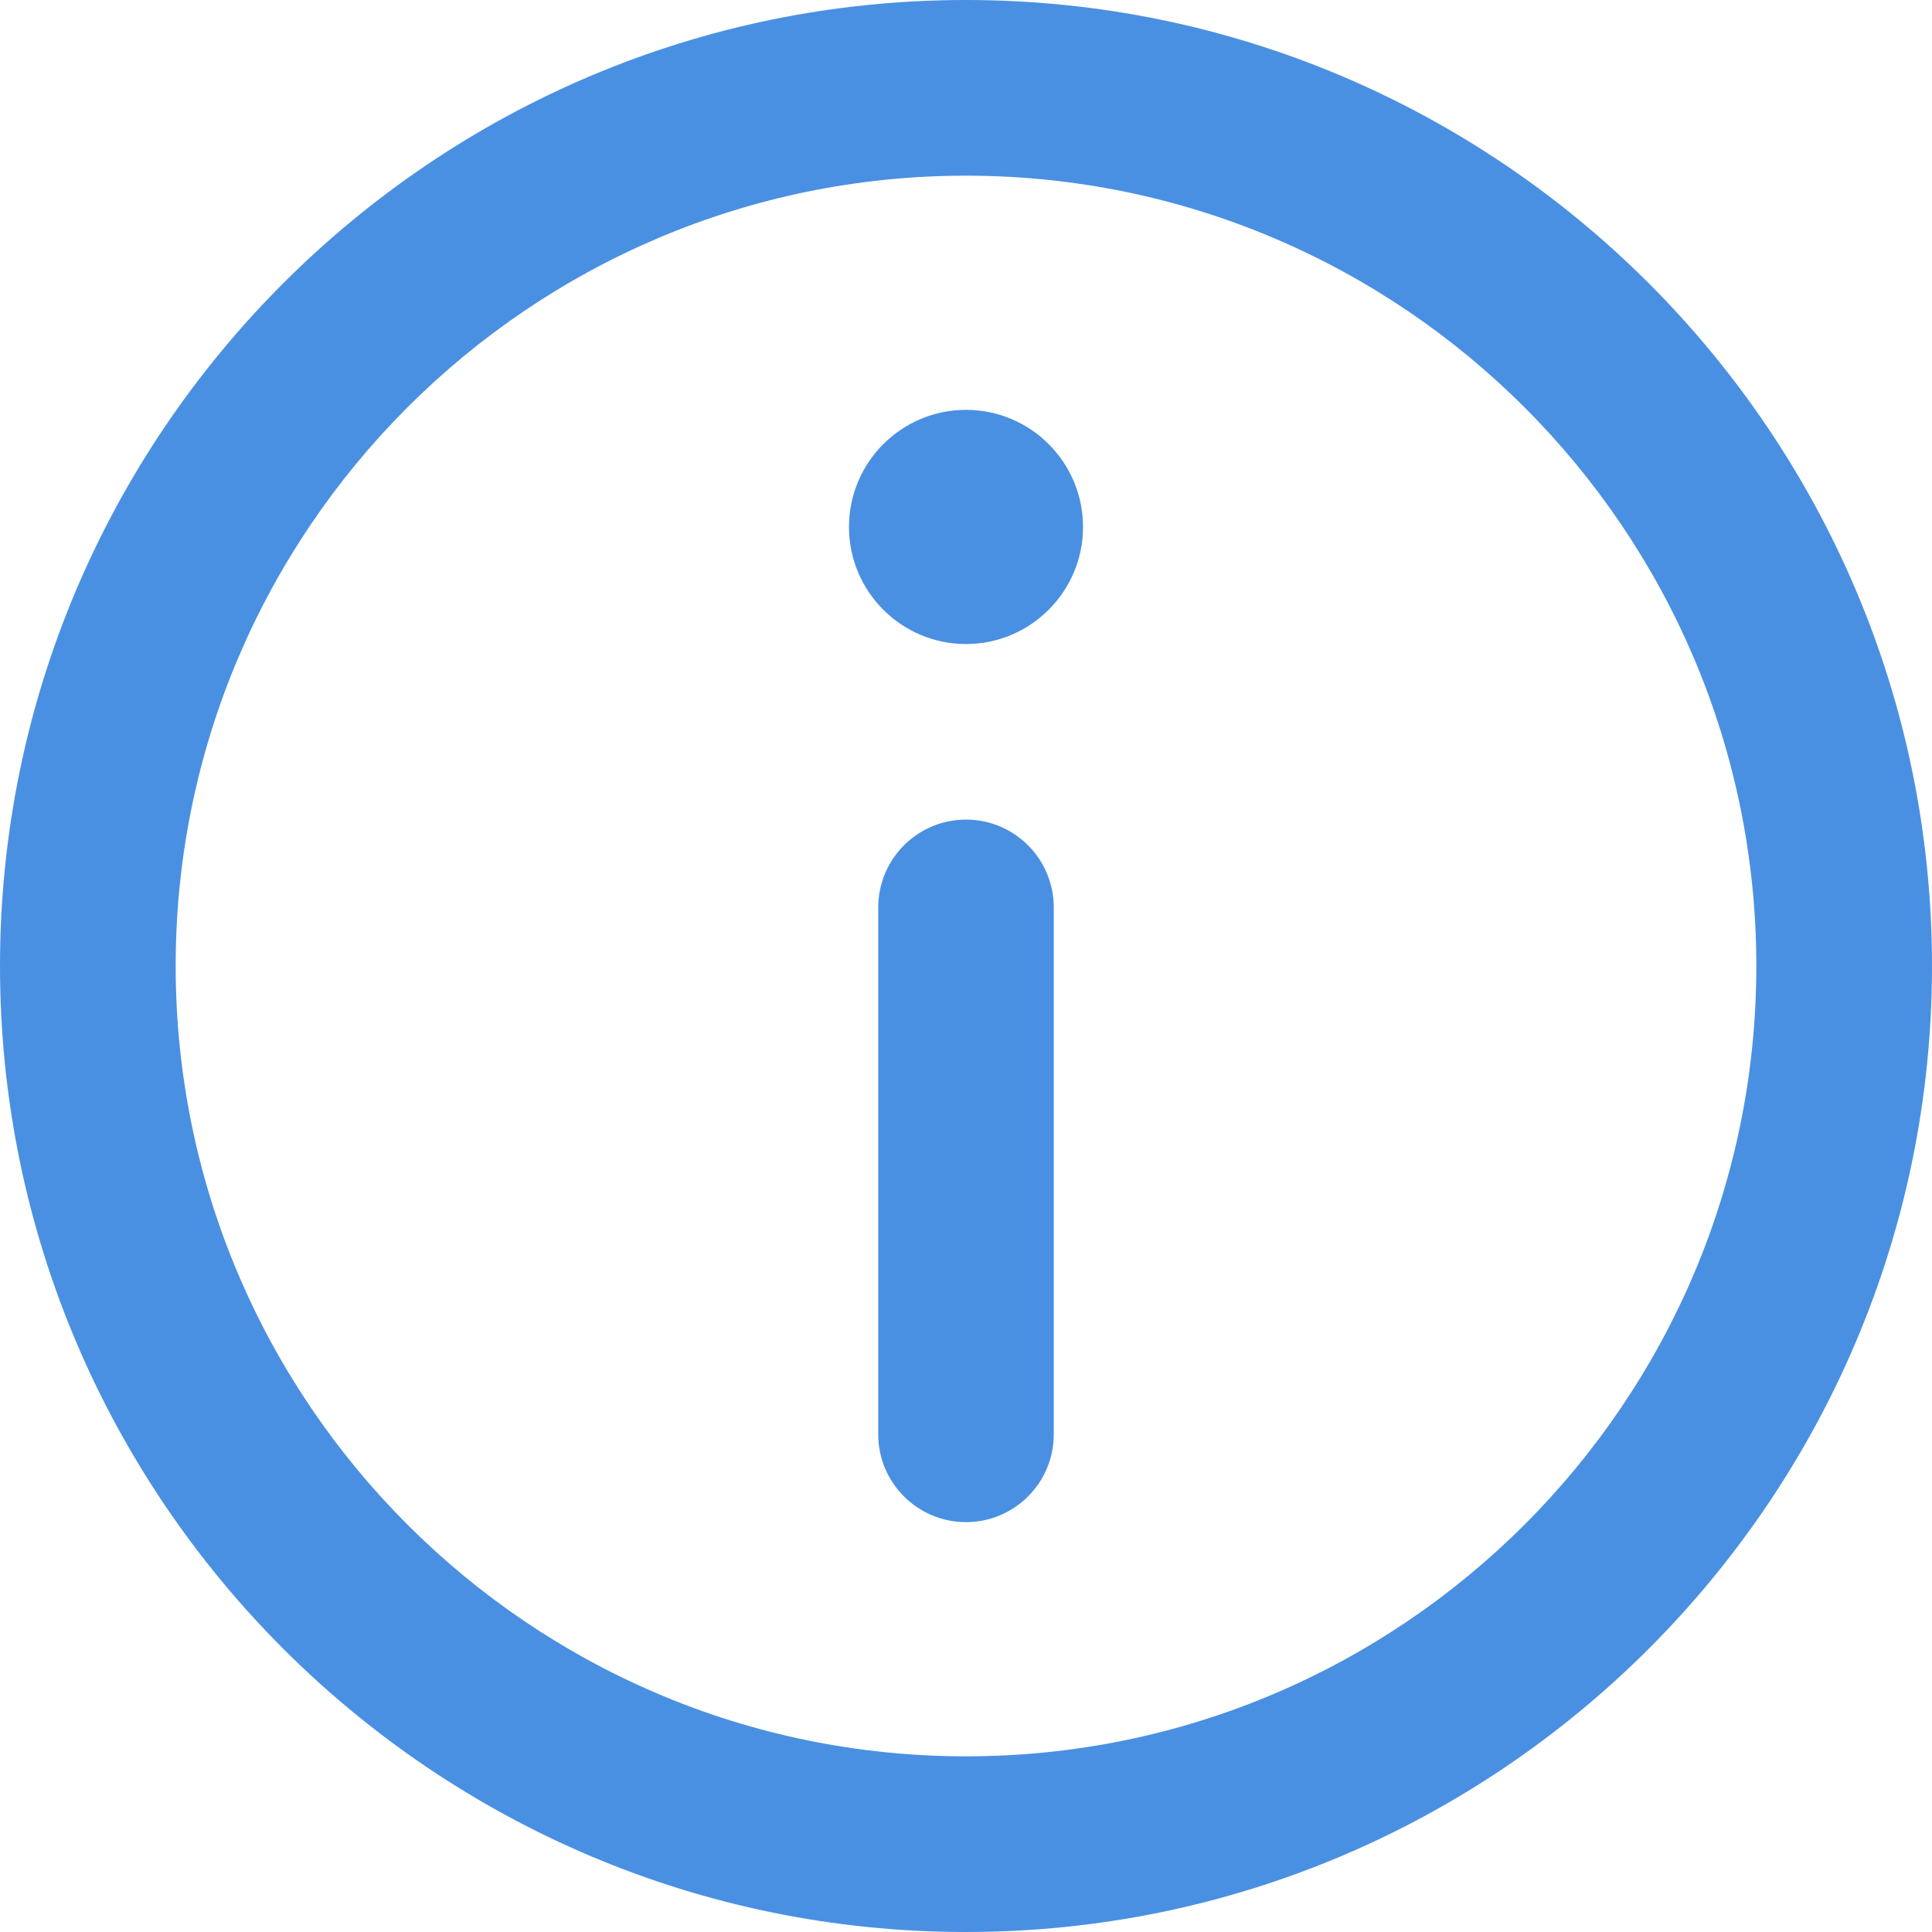
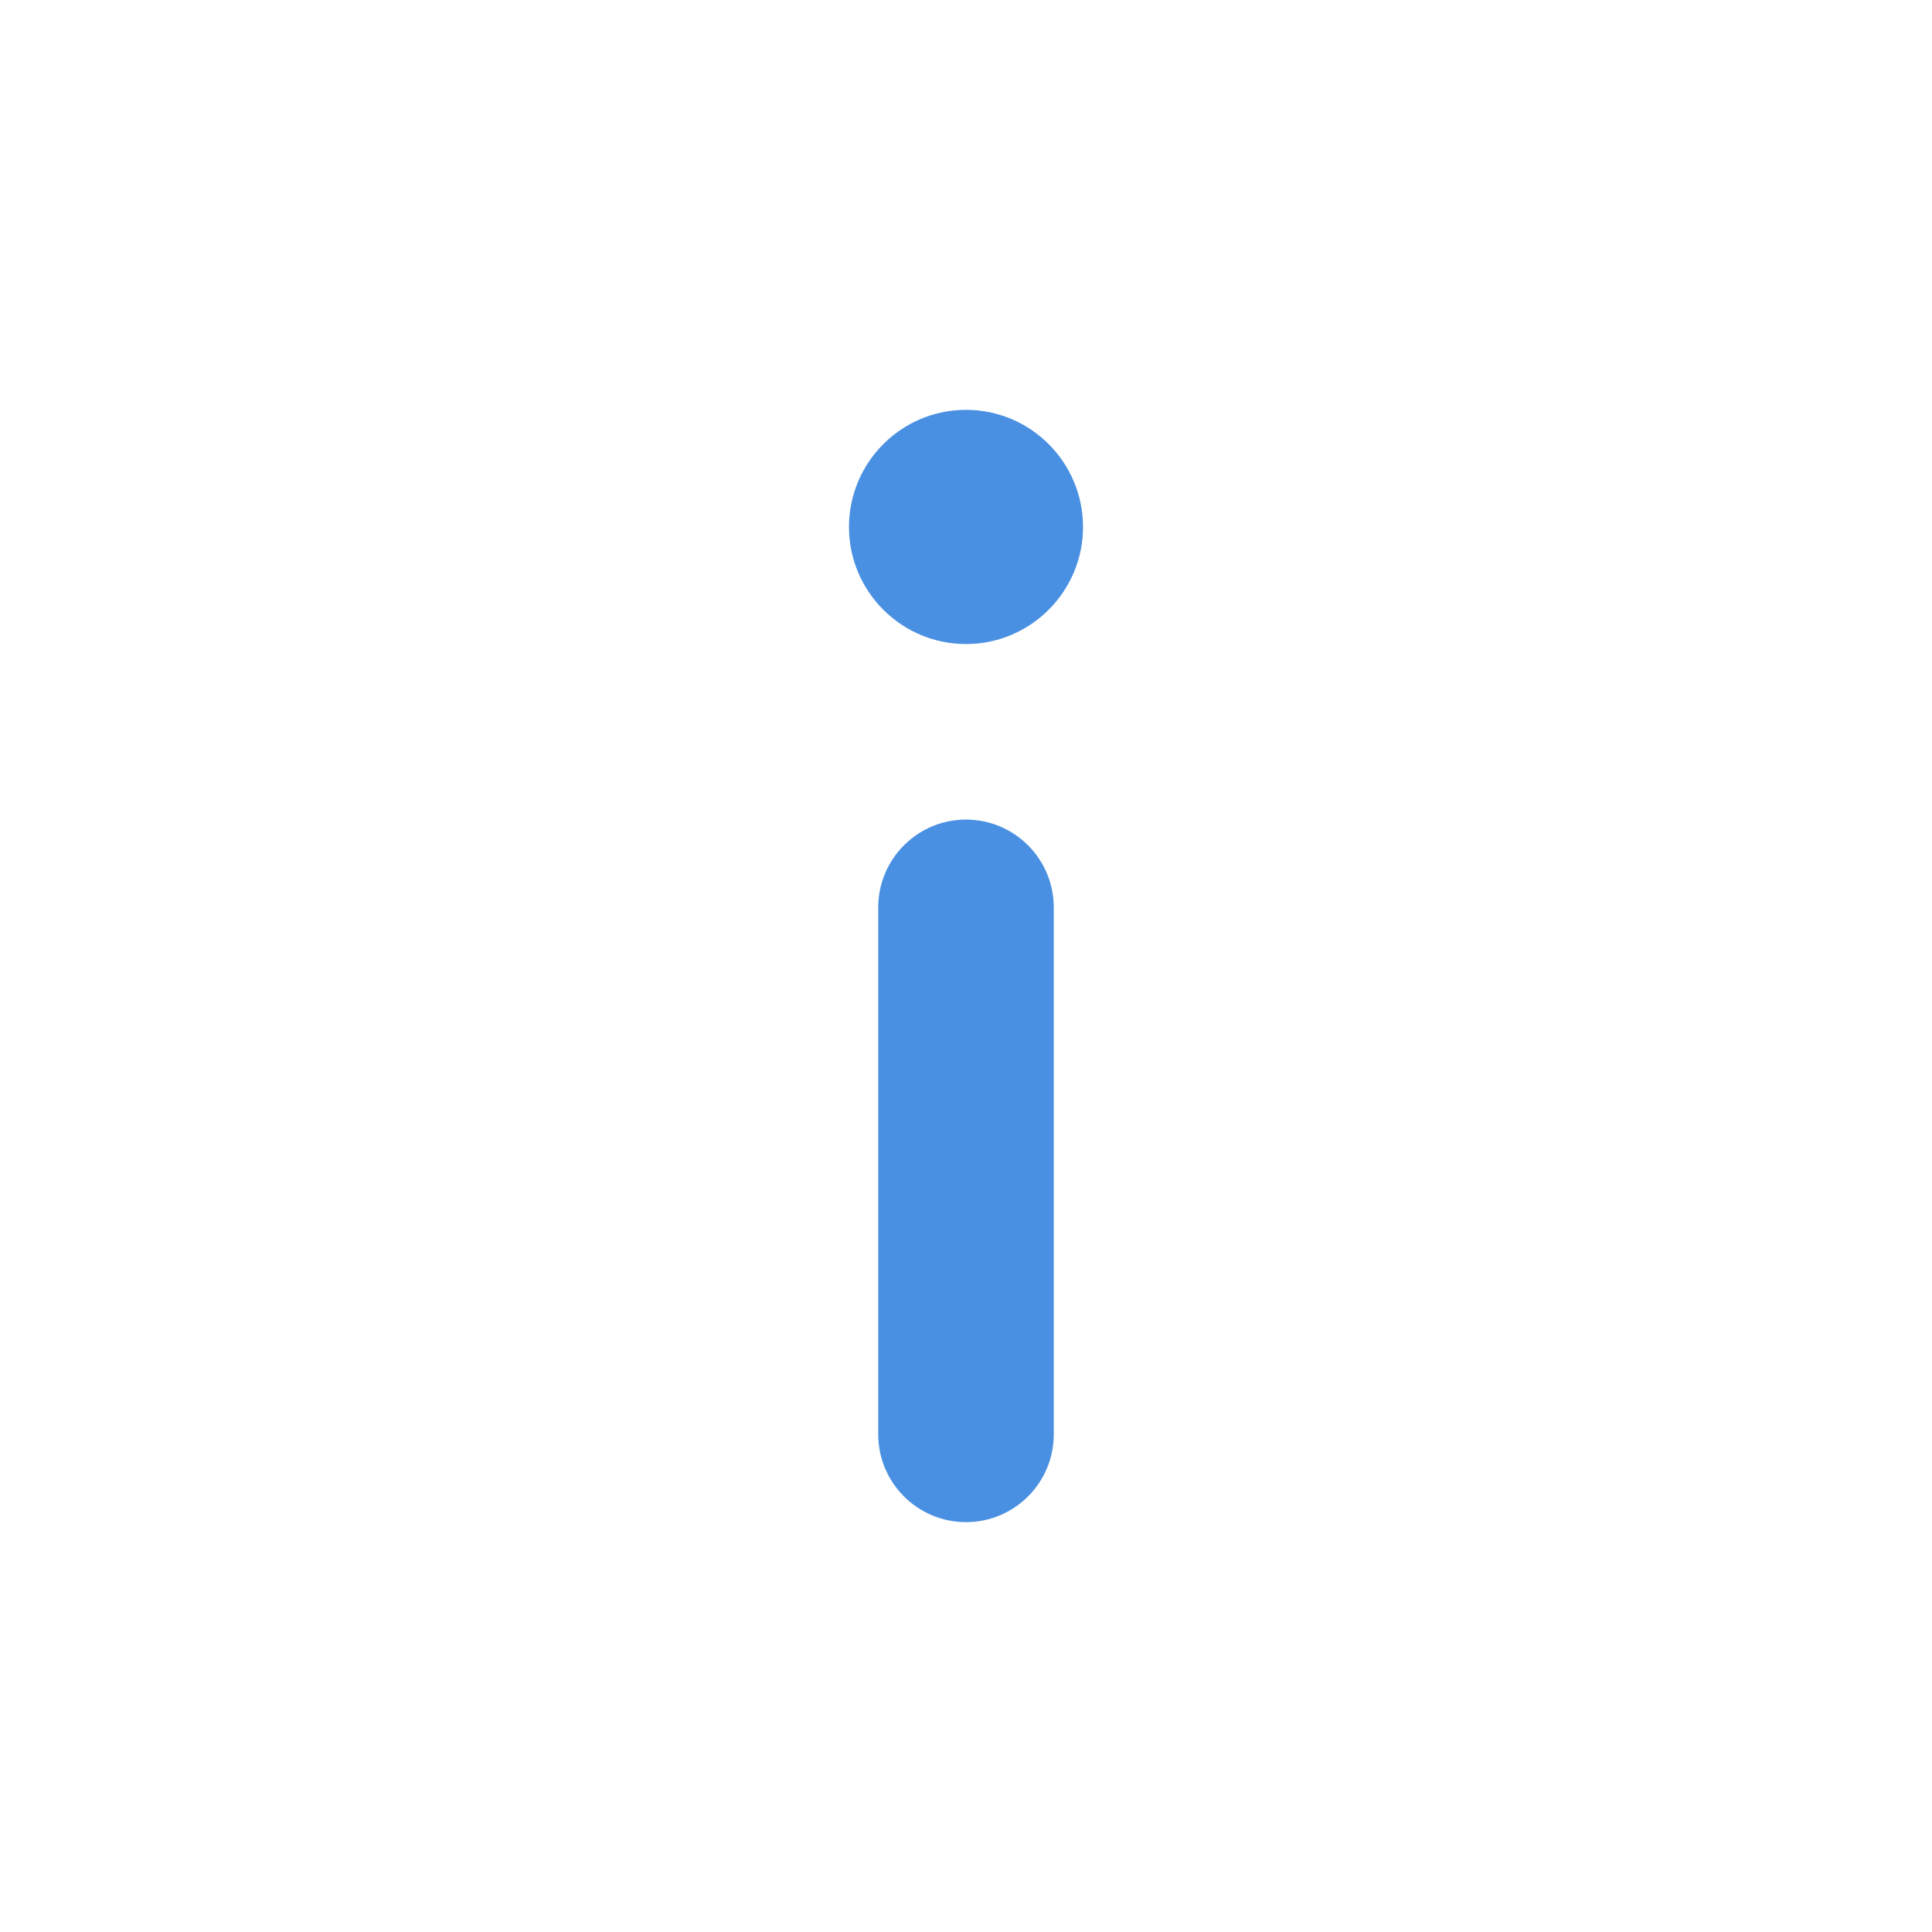
<svg xmlns="http://www.w3.org/2000/svg" width="14px" height="14px" viewBox="0 0 14 14" version="1.1">
  <title>info</title>
  <desc>Created with Sketch.</desc>
  <defs />
  <g id="Page-1" stroke="none" stroke-width="1" fill="none" fill-rule="evenodd">
    <g id="SOC-Prediction-(Sec3)" transform="translate(-609, -405)" fill="#4A90E2">
      <g id="Group-45" transform="translate(106, 150)">
        <g id="Group-38">
          <g id="Group-31" transform="translate(4, 0)">
            <g id="Group-30" transform="translate(46, 0)">
              <g id="Group-29">
                <g id="Group-25">
                  <g id="Group-23">
                    <g id="Group-35-Copy">
                      <g id="Group-4-Copy" transform="translate(221, 253)">
                        <g id="info" transform="translate(232, 2)">
                          <g id="information">
-                             <path d="M7,0 C3.14,0 0,3.14 0,7 C0,10.86 3.14,14 7,14 C10.86,14 14,10.86 14,7 C14,3.14 10.86,0 7,0 Z M7,12.727 C3.842,12.727 1.273,10.158 1.273,7 C1.273,3.842 3.842,1.273 7,1.273 C10.158,1.273 12.727,3.842 12.727,7 C12.727,10.158 10.158,12.727 7,12.727 Z" id="Shape" fill-rule="nonzero" />
                            <path d="M7,2.97 C6.532,2.97 6.152,3.35 6.152,3.819 C6.152,4.286 6.532,4.667 7,4.667 C7.468,4.667 7.848,4.286 7.848,3.819 C7.848,3.35 7.468,2.97 7,2.97 Z" id="Shape" fill-rule="nonzero" />
                            <path d="M7,5.939 C6.649,5.939 6.364,6.224 6.364,6.576 L6.364,10.394 C6.364,10.745 6.649,11.03 7,11.03 C7.351,11.03 7.636,10.745 7.636,10.394 L7.636,6.576 C7.636,6.224 7.351,5.939 7,5.939 Z" id="Shape" fill-rule="nonzero" />
                          </g>
                        </g>
                      </g>
                    </g>
                  </g>
                </g>
              </g>
            </g>
          </g>
        </g>
      </g>
    </g>
  </g>
</svg>